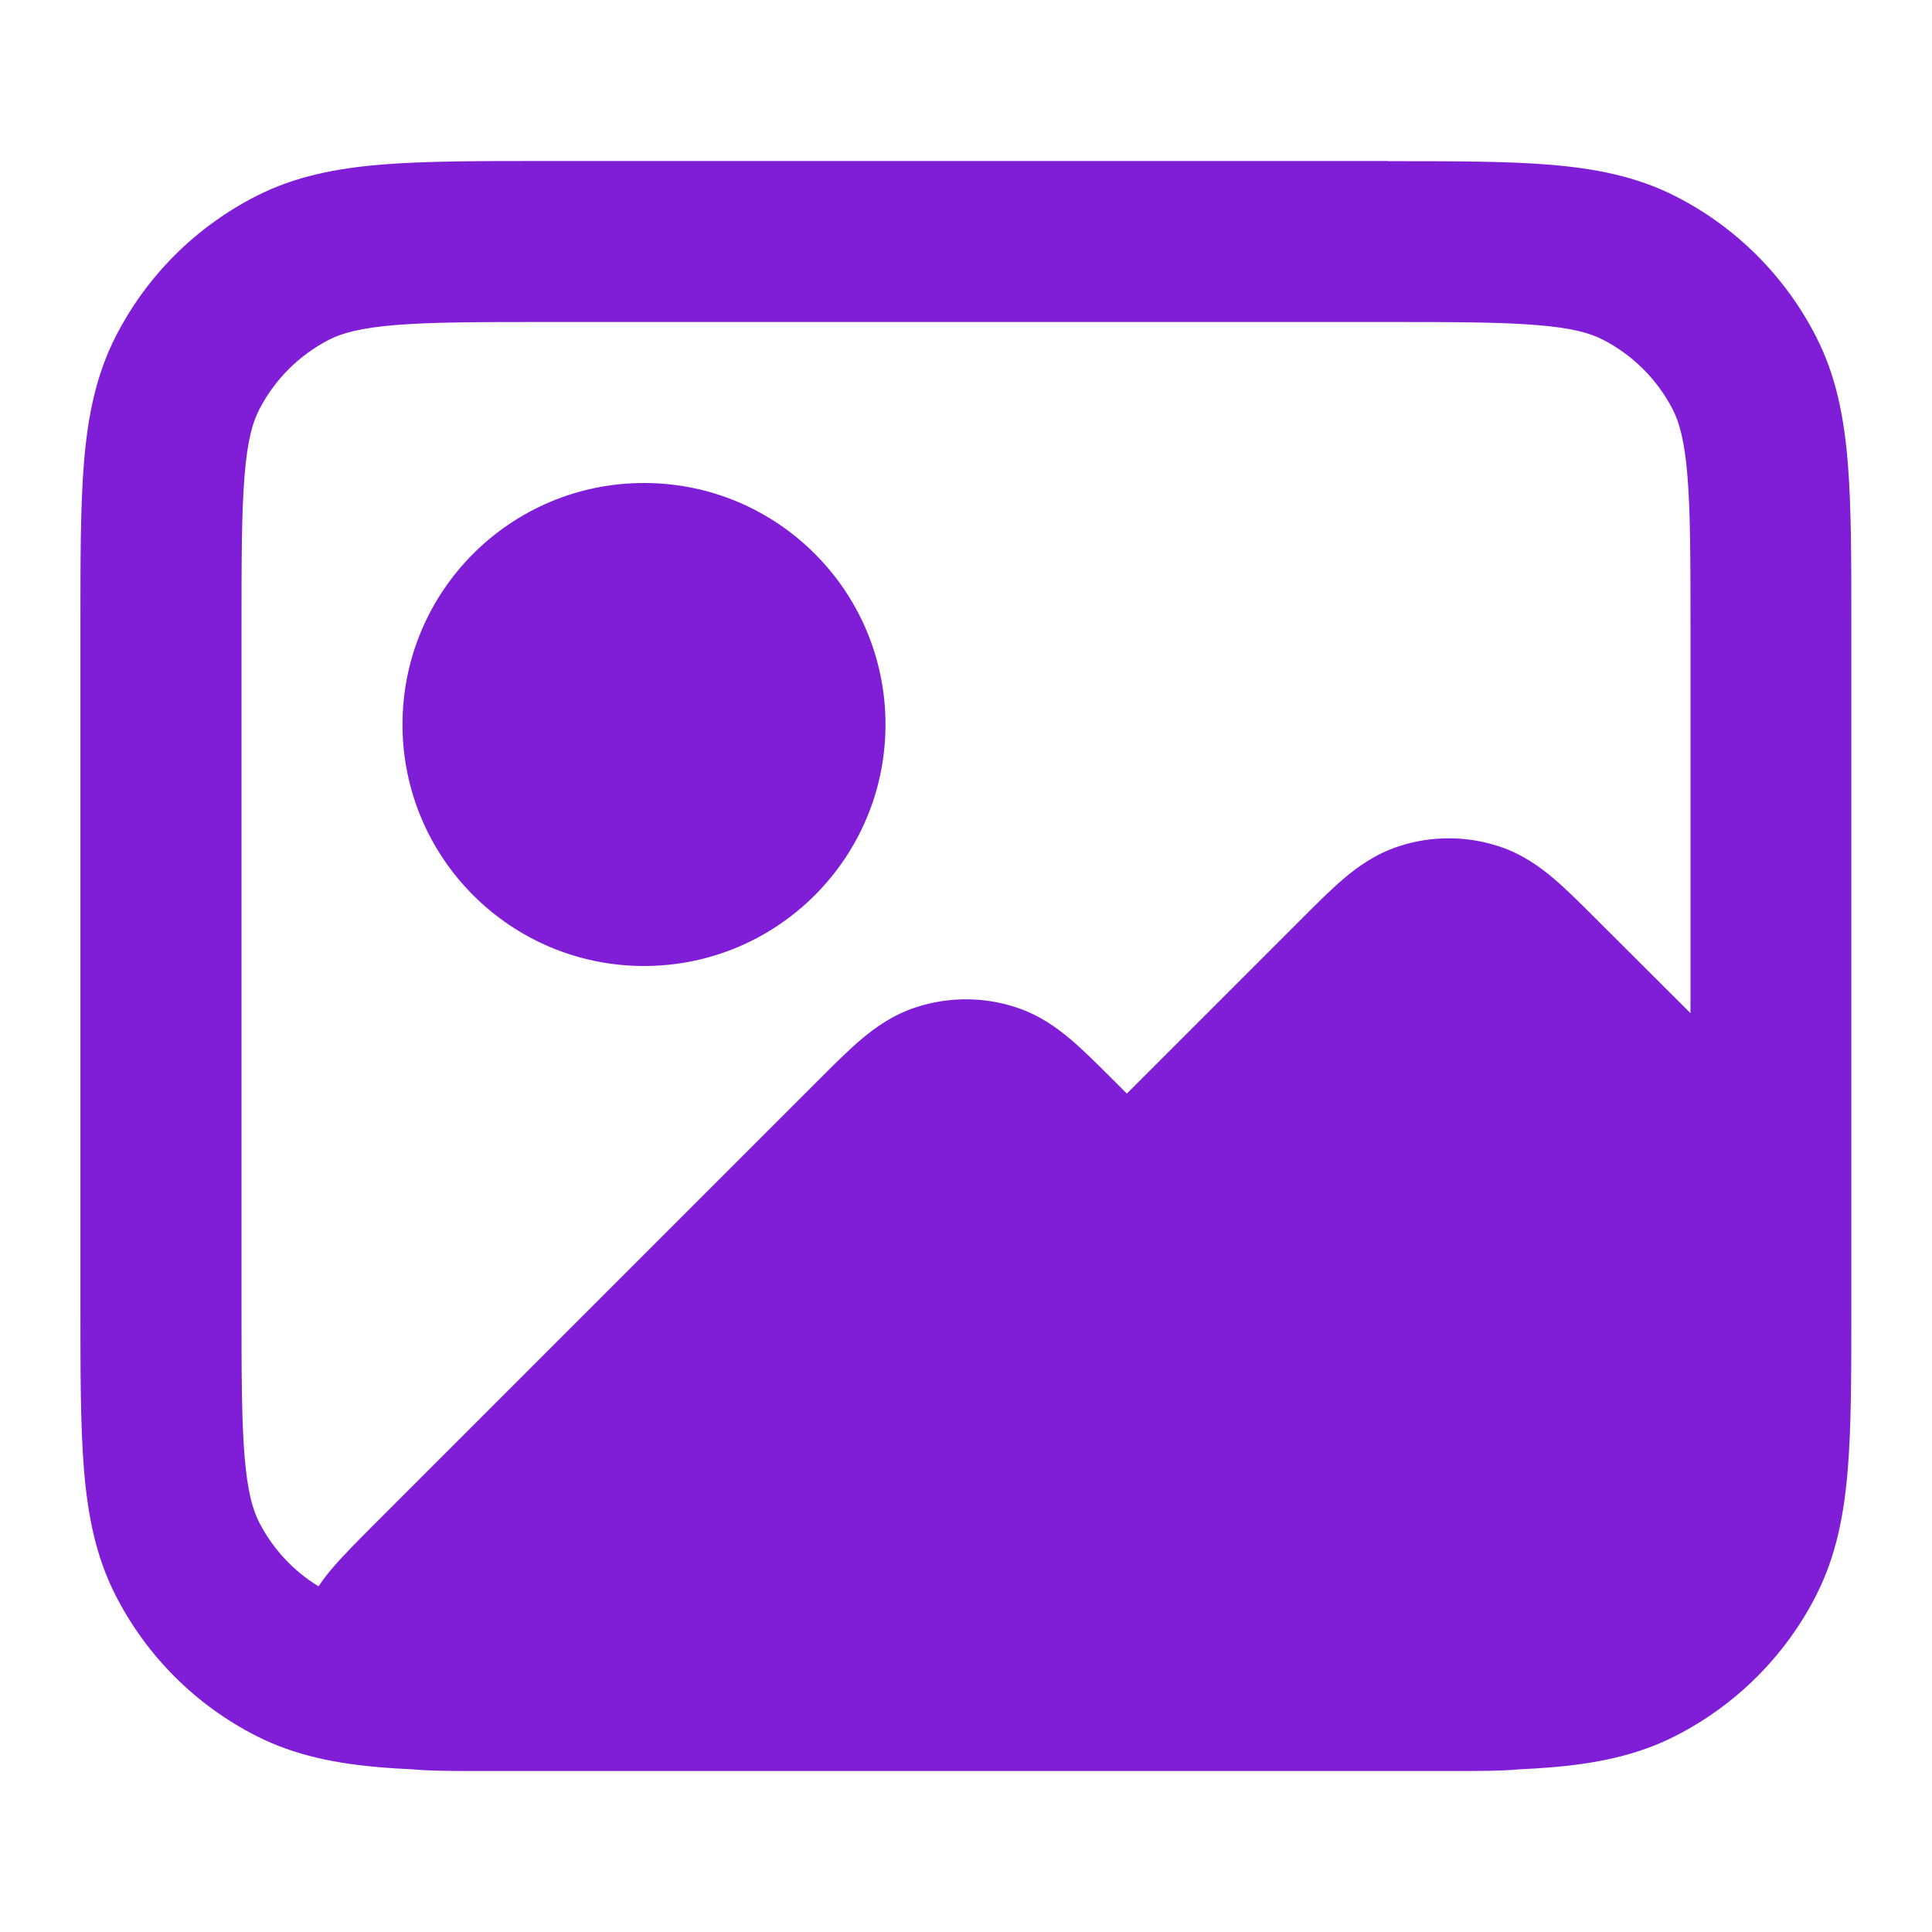
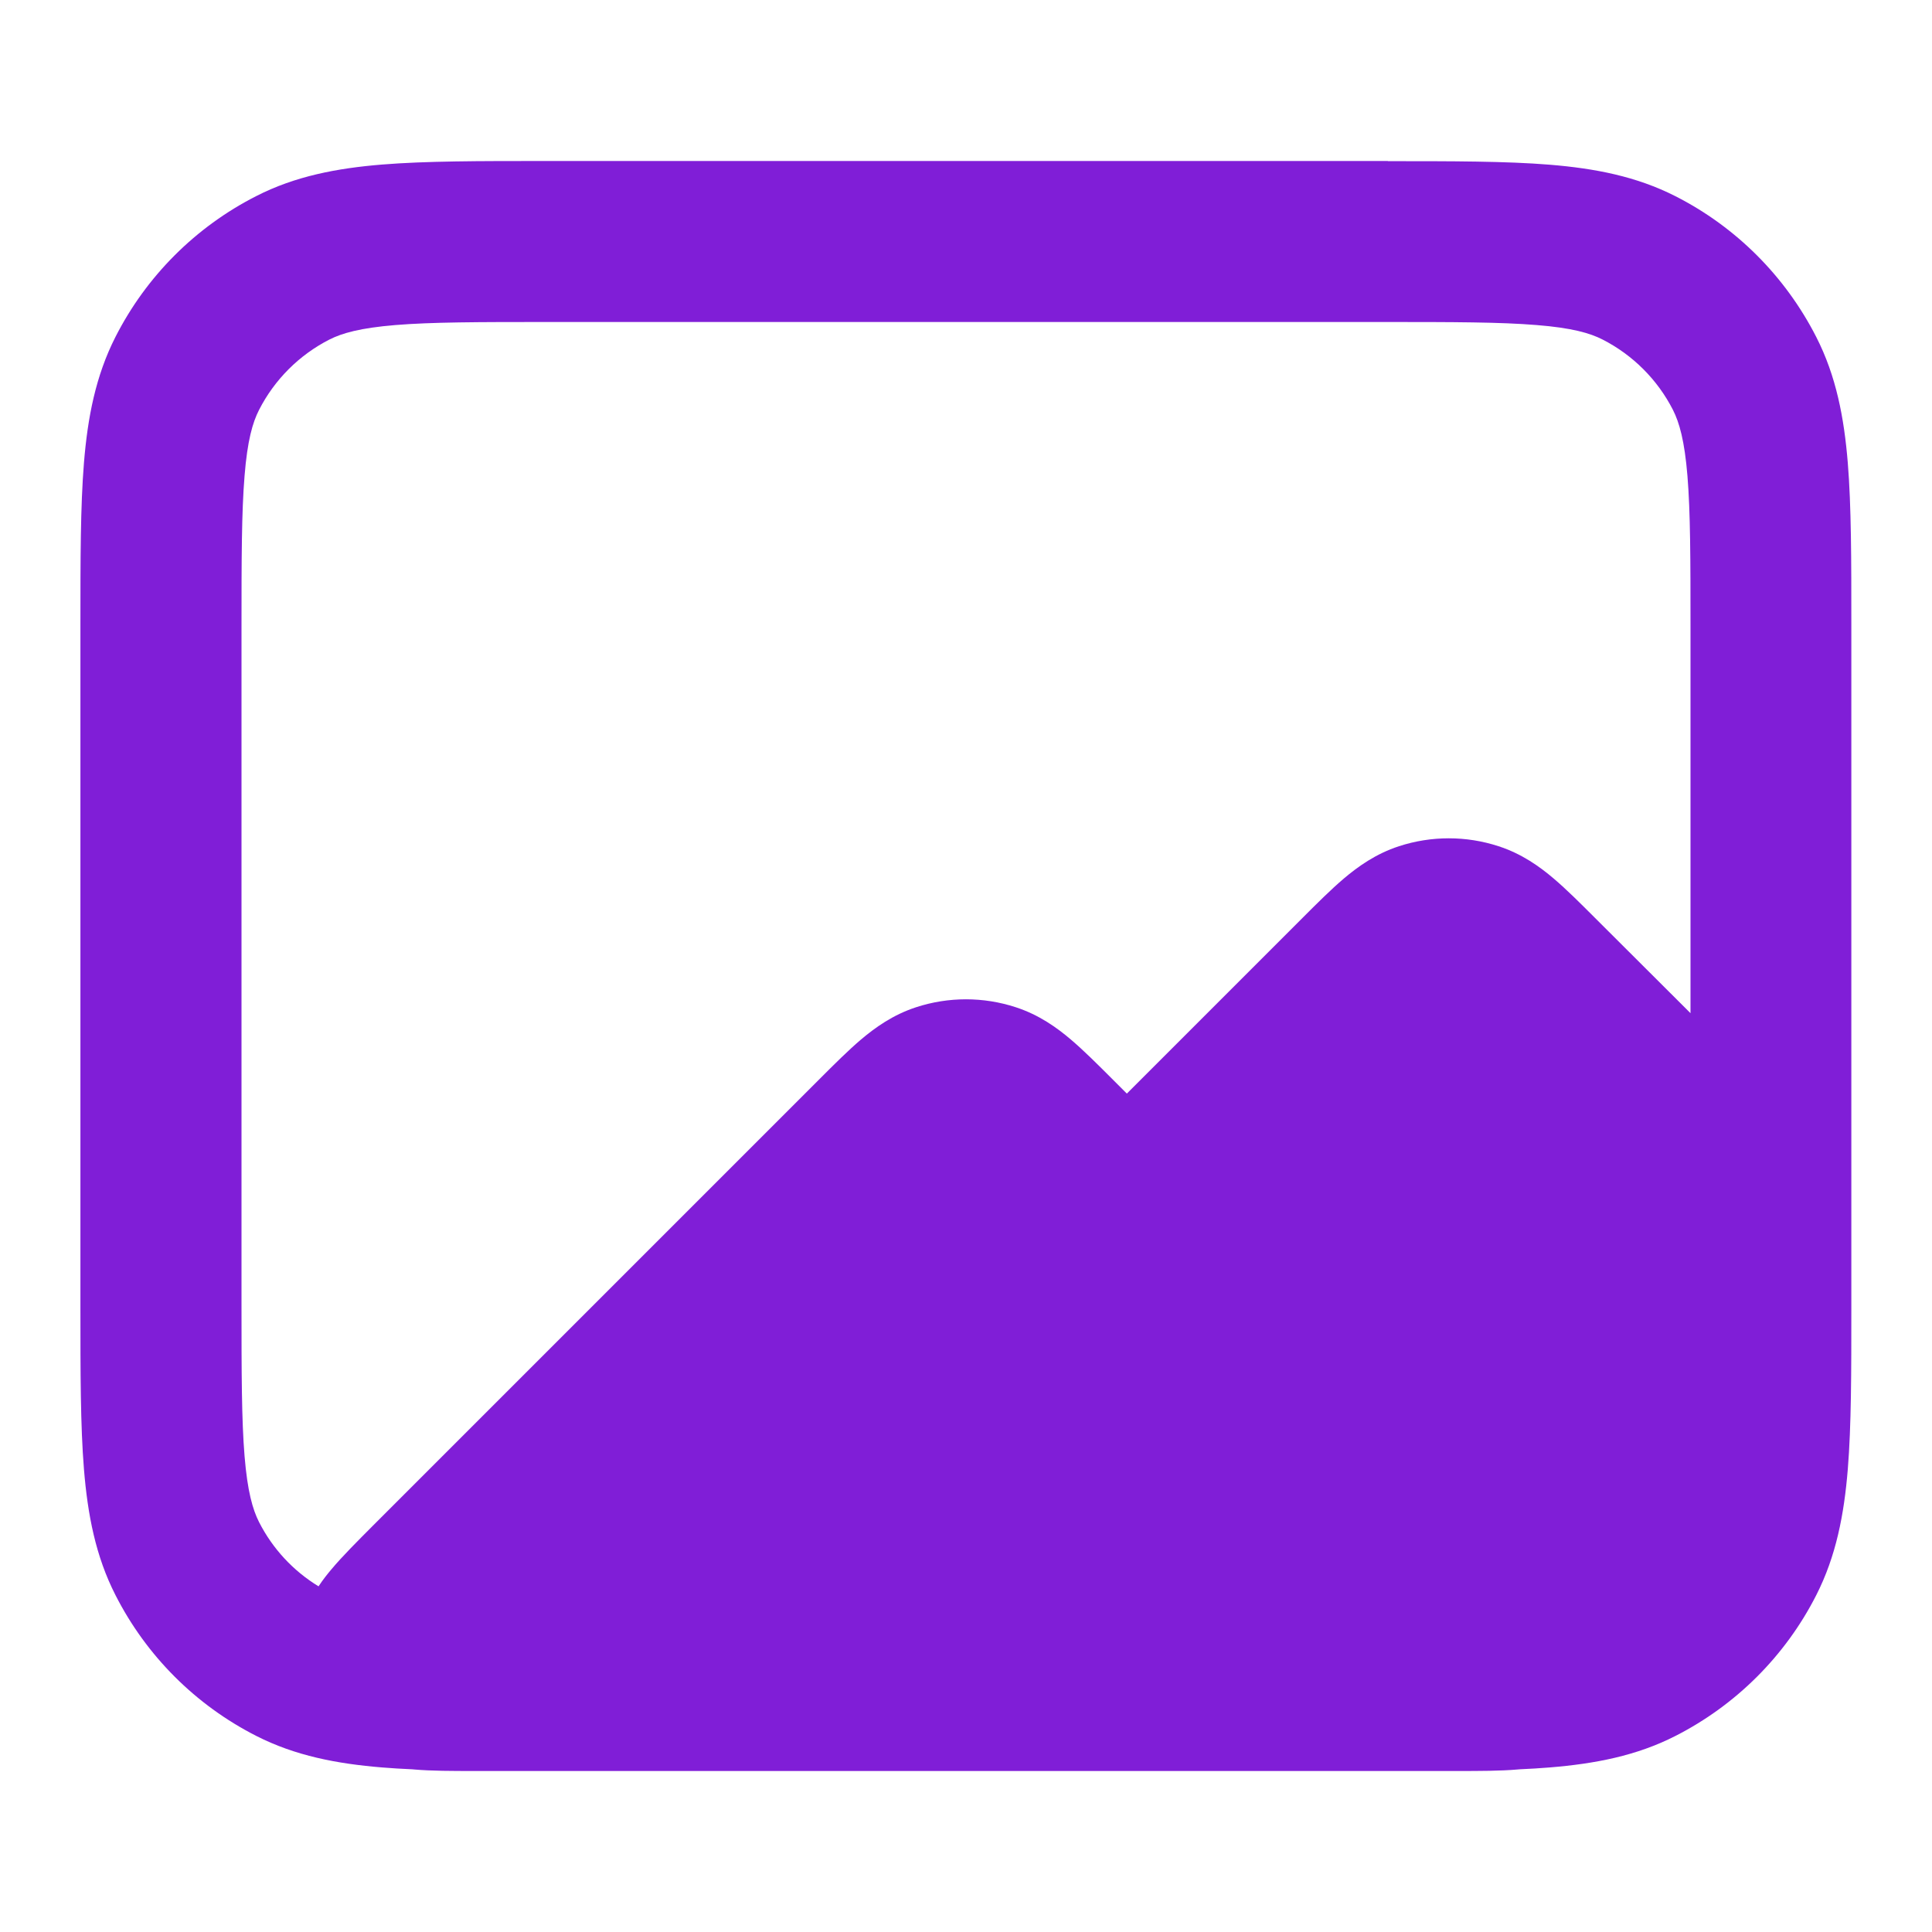
<svg xmlns="http://www.w3.org/2000/svg" fill="none" height="24" viewBox="0 0 24 24" width="24">
  <g clip-rule="evenodd" fill="#801ed7" fill-rule="evenodd">
-     <path d="m8 6c-1.657 0-3 1.343-3 3 0 1.657 1.343 3 3 3s3-1.343 3-3c0-1.657-1.343-3-3-3z" />
    <path d="m17.241 2h-10.483c-.805-0-1.469-0-2.011.044-.562.046-1.079.144-1.564.392-.753.383-1.365.995-1.748 1.748-.247.485-.346 1.002-.392 1.564-.044.541-.044 1.206-.044 2.011v8.483c-0.0.805-0 1.469.044 2.01.046.562.144 1.079.392 1.564.383.753.995 1.365 1.748 1.748.485.247 1.002.346 1.564.392.119.01.243.017.374.023.008.001.015.001.022.002.214.019.48.019.75.019l.506-0c.116 0.0.236 0.0.358 0h10.483c.122 0 .24 0 .355-0h.509c.27 0 .536 0 .75-.019.007-.001.014-.001.022-.002.131-.006.255-.013.374-.023.562-.046 1.079-.144 1.564-.392.753-.384 1.365-.995 1.748-1.748.247-.485.346-1.002.392-1.564.044-.541.044-1.206.044-2.01v-1.24-.002-7.24c0-.805 0-1.469-.044-2.01-.046-.562-.144-1.079-.392-1.564-.384-.753-.995-1.365-1.748-1.748-.485-.247-1.002-.346-1.564-.392-.541-.044-1.206-.044-2.01-.044zm3.759 10.586v-4.786c0-.857-.001-1.439-.038-1.889-.036-.438-.101-.663-.18-.819-.192-.376-.498-.682-.874-.874-.156-.08-.381-.145-.819-.18-.45-.037-1.032-.038-1.889-.038h-10.4c-.857 0-1.439.001-1.889.038-.438.036-.663.101-.819.18-.376.192-.682.498-.874.874-.08.156-.145.381-.18.819-.037.45-.038 1.032-.038 1.889v8.4c0 .857.001 1.439.038 1.889.036.438.101.663.18.819.168.33.424.606.739.798.058-.088.116-.159.158-.209.138-.165.326-.352.517-.544l5.552-5.552c.178-.178.352-.352.511-.487.175-.148.397-.308.686-.402.402-.131.834-.131 1.236 0 .29.094.512.254.686.402.159.135.333.309.511.487l.184.184 2.184-2.184c.178-.178.352-.352.511-.487.175-.148.397-.308.686-.402.402-.131.834-.131 1.236 0 .29.094.512.254.686.402.159.135.333.309.511.487z" />
  </g>
</svg>